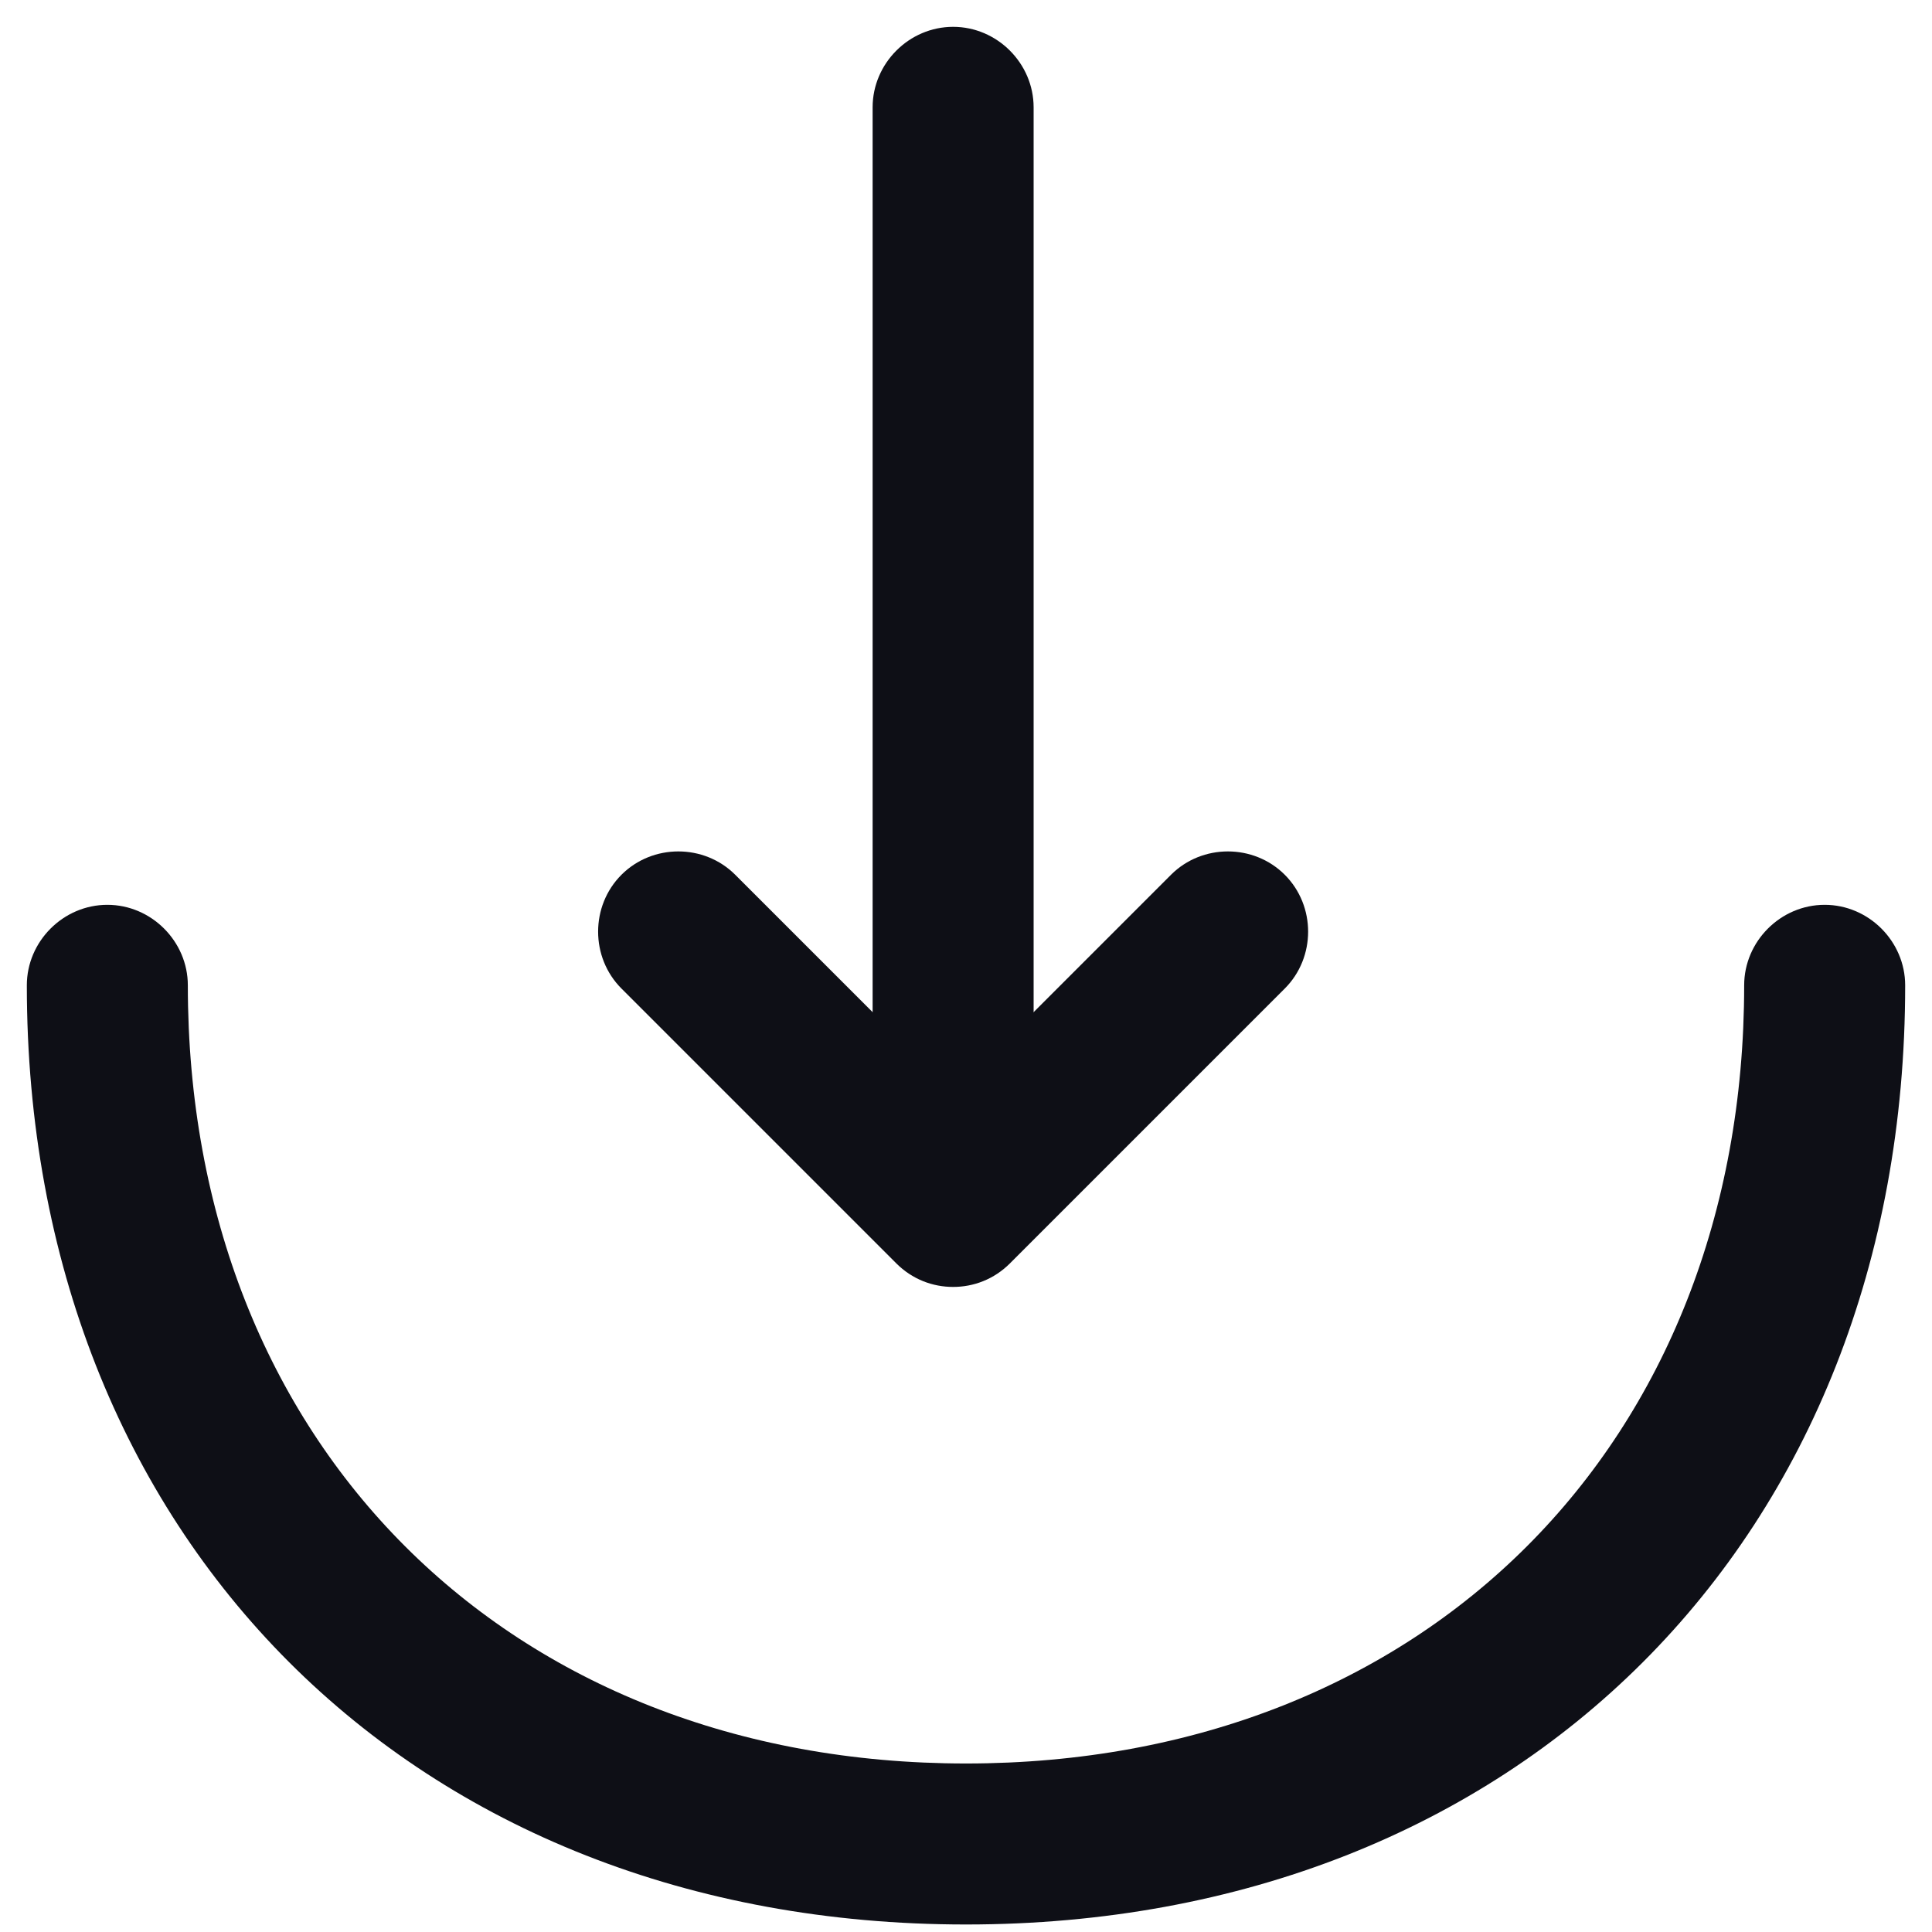
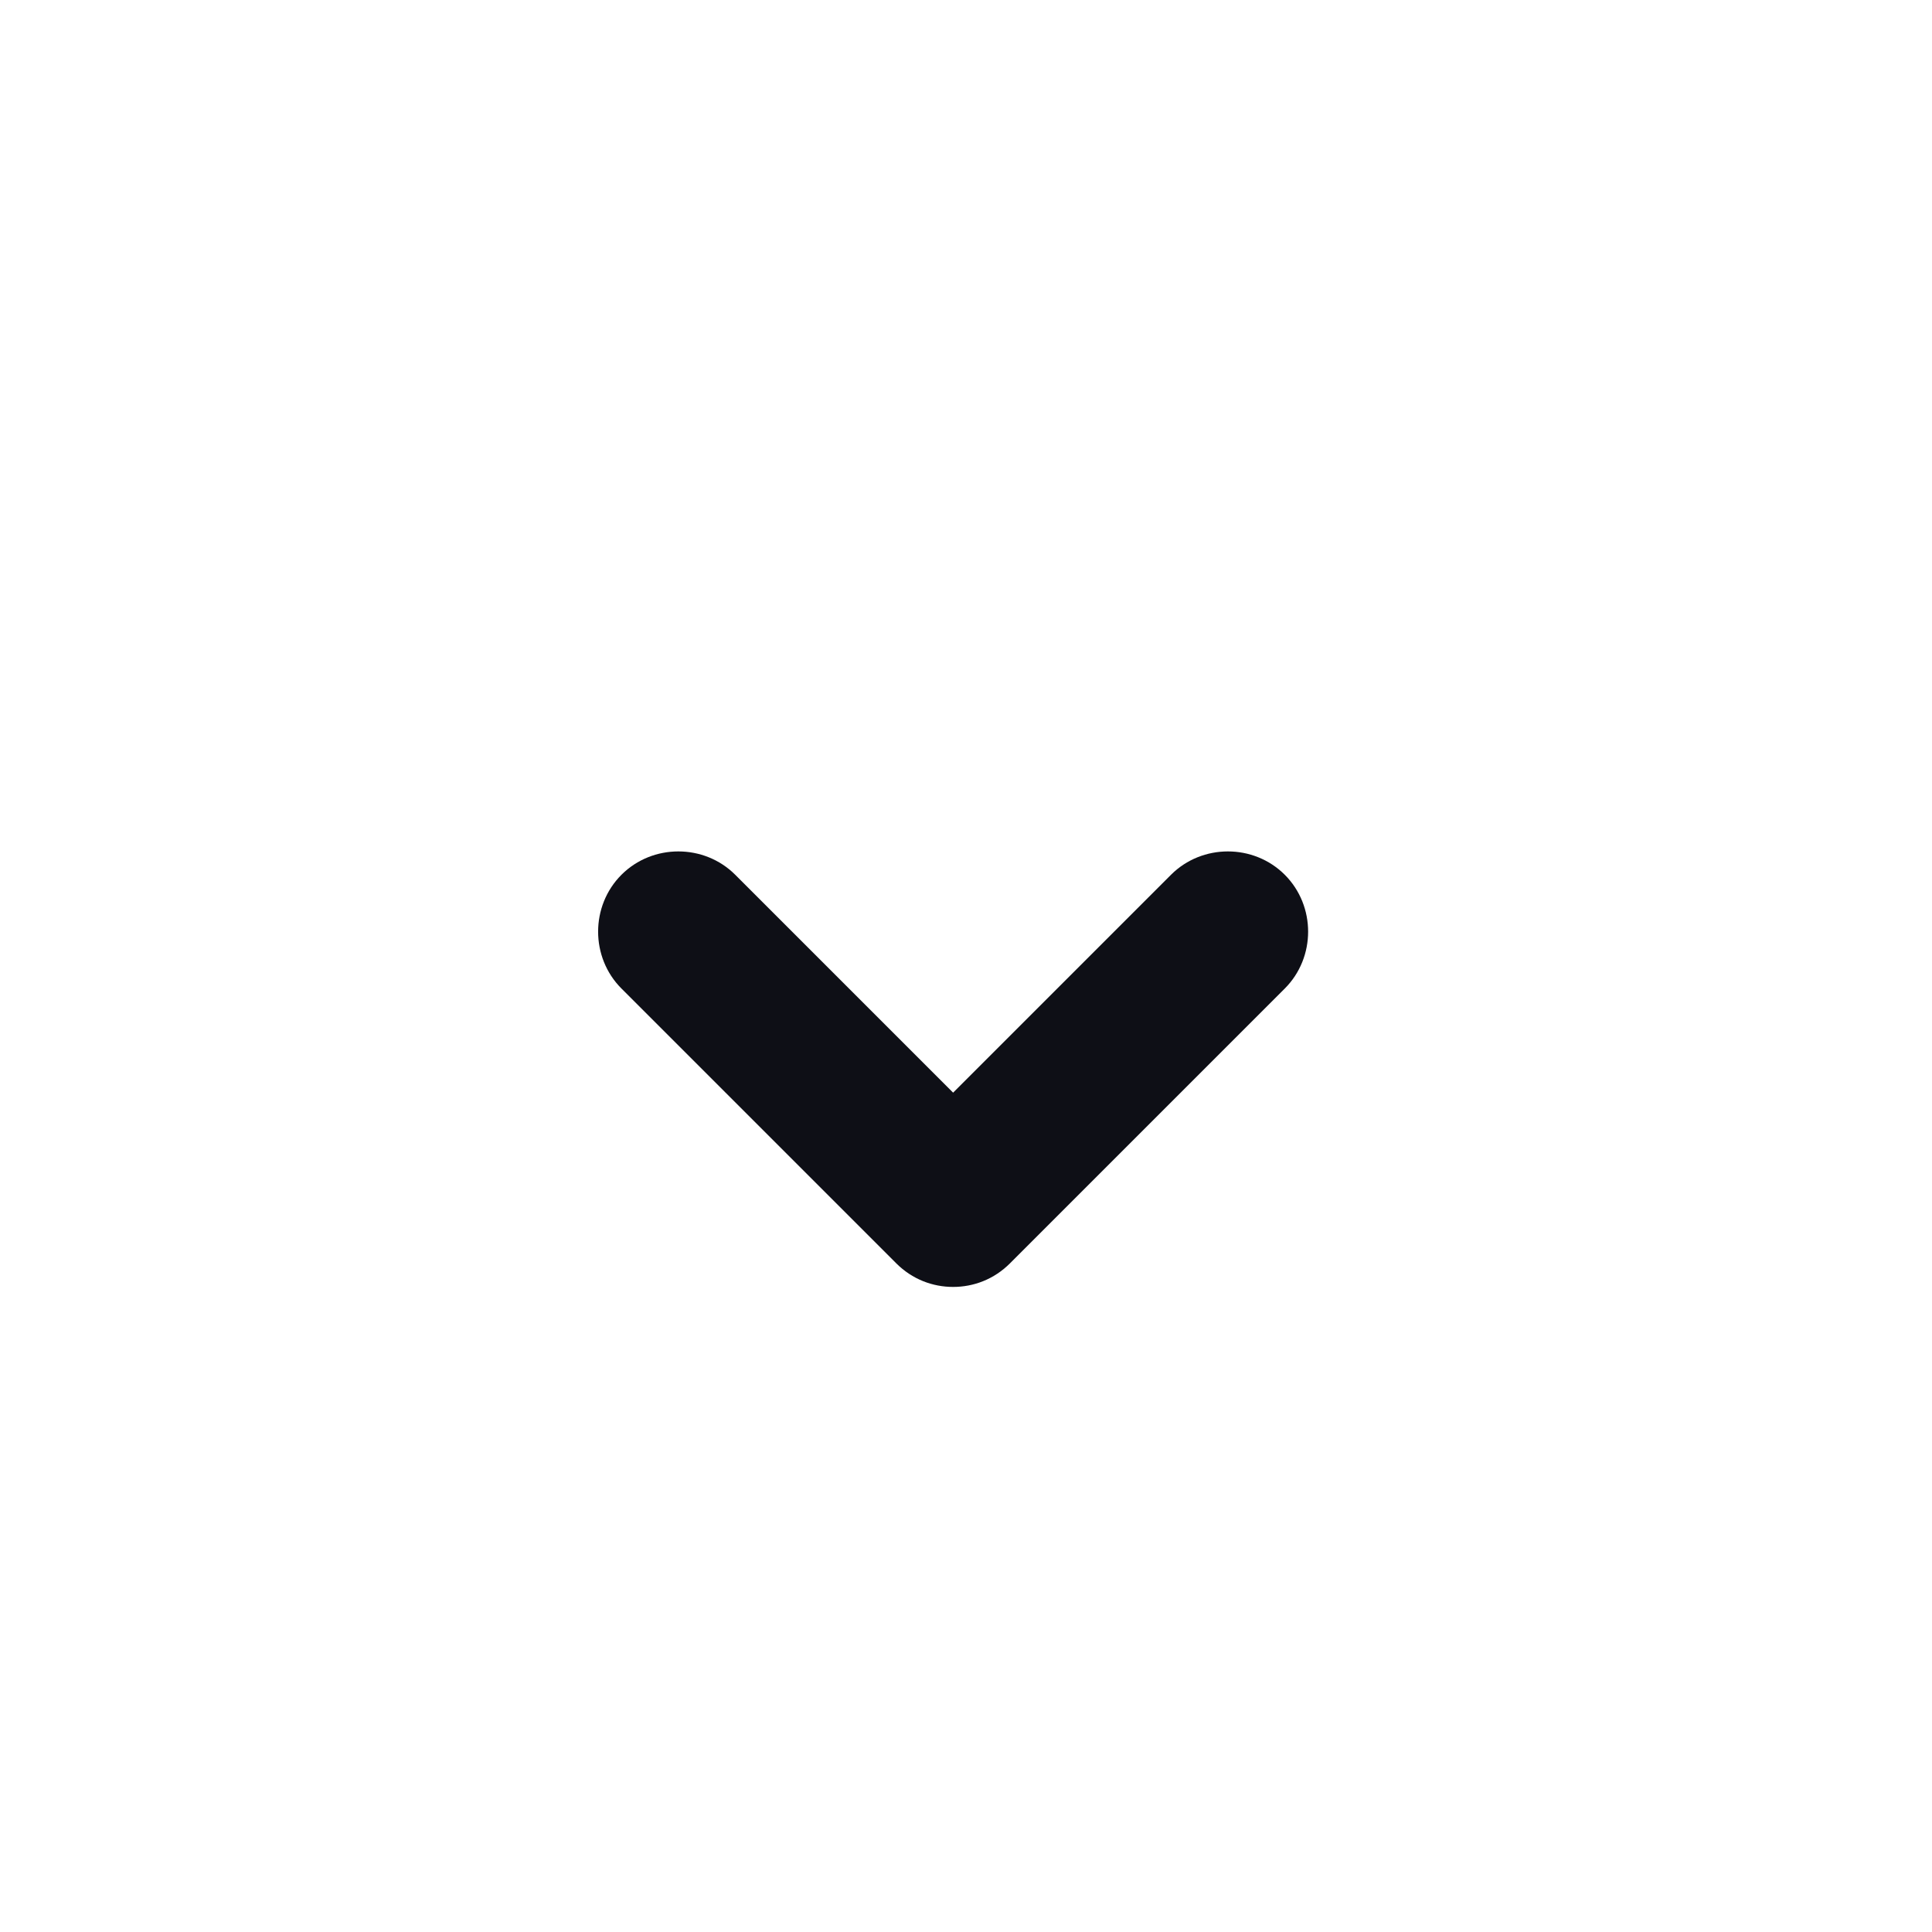
<svg xmlns="http://www.w3.org/2000/svg" width="18" height="18" viewBox="0 0 18 18" fill="none">
  <g id="vuesax/outline/import">
    <g id="import">
-       <path id="Vector" d="M8.88 11.99C8.69 11.99 8.5 11.92 8.35 11.77L5.79 9.21C5.5 8.92 5.5 8.44 5.79 8.15C6.08 7.86 6.56 7.86 6.85 8.15L8.88 10.18L10.91 8.15C11.2 7.86 11.68 7.86 11.97 8.15C12.26 8.44 12.26 8.92 11.97 9.21L9.41 11.77C9.26 11.92 9.07 11.99 8.88 11.99Z" fill="#0E0F16" />
-       <path id="Vector_2" d="M8.88 11.92C8.47 11.92 8.13 11.58 8.13 11.17V1C8.13 0.59 8.47 0.25 8.88 0.25C9.29 0.25 9.63 0.59 9.63 1V11.17C9.63 11.58 9.29 11.92 8.88 11.92Z" fill="#0E0F16" />
-       <path id="Vector_3" d="M9 17.93C3.85 17.93 0.25 14.33 0.25 9.18C0.25 8.77 0.59 8.43 1 8.43C1.41 8.43 1.75 8.77 1.75 9.18C1.75 13.45 4.73 16.43 9 16.43C13.27 16.43 16.25 13.45 16.25 9.18C16.25 8.77 16.59 8.43 17 8.43C17.41 8.43 17.75 8.77 17.75 9.18C17.75 14.33 14.15 17.93 9 17.93Z" fill="#0E0F16" />
+       <path id="Vector" d="M8.88 11.99C8.69 11.99 8.5 11.92 8.35 11.77L5.79 9.21C5.5 8.92 5.5 8.44 5.79 8.15C6.08 7.86 6.56 7.86 6.85 8.15L8.88 10.18L10.91 8.15C11.2 7.86 11.68 7.86 11.97 8.15C12.26 8.44 12.26 8.92 11.97 9.21L9.41 11.77C9.26 11.92 9.07 11.99 8.88 11.99" fill="#0E0F16" />
    </g>
  </g>
</svg>